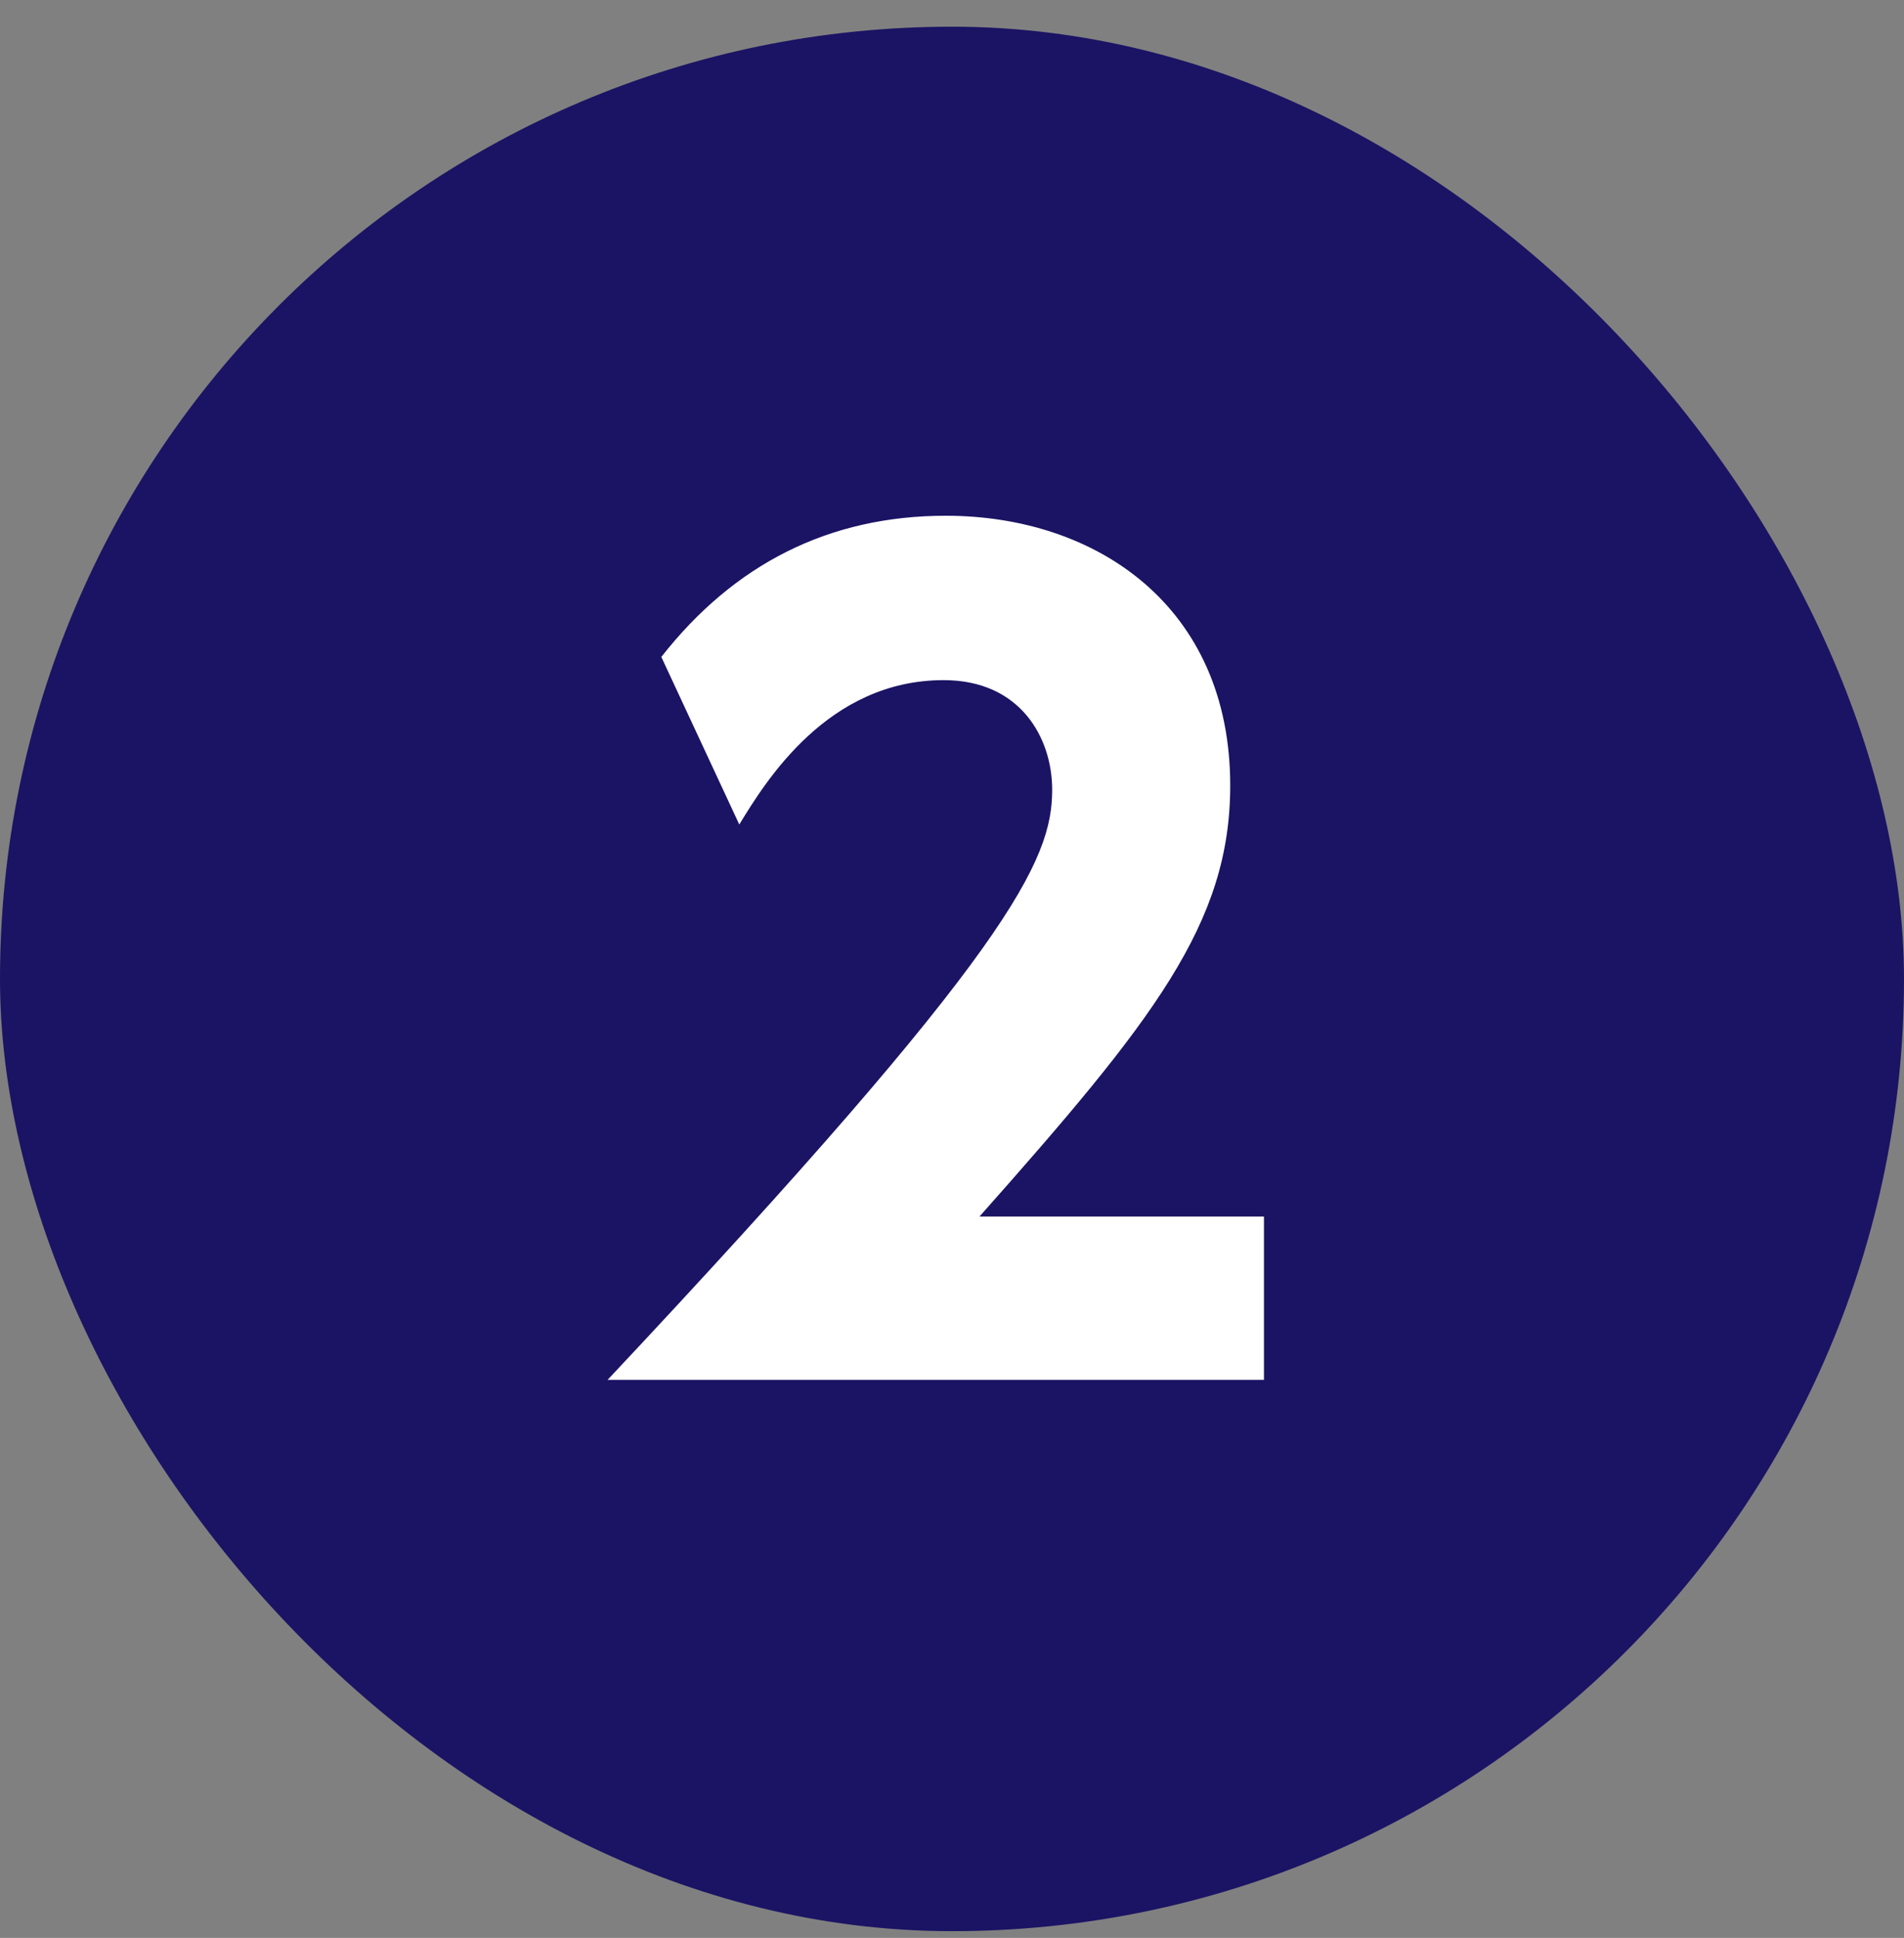
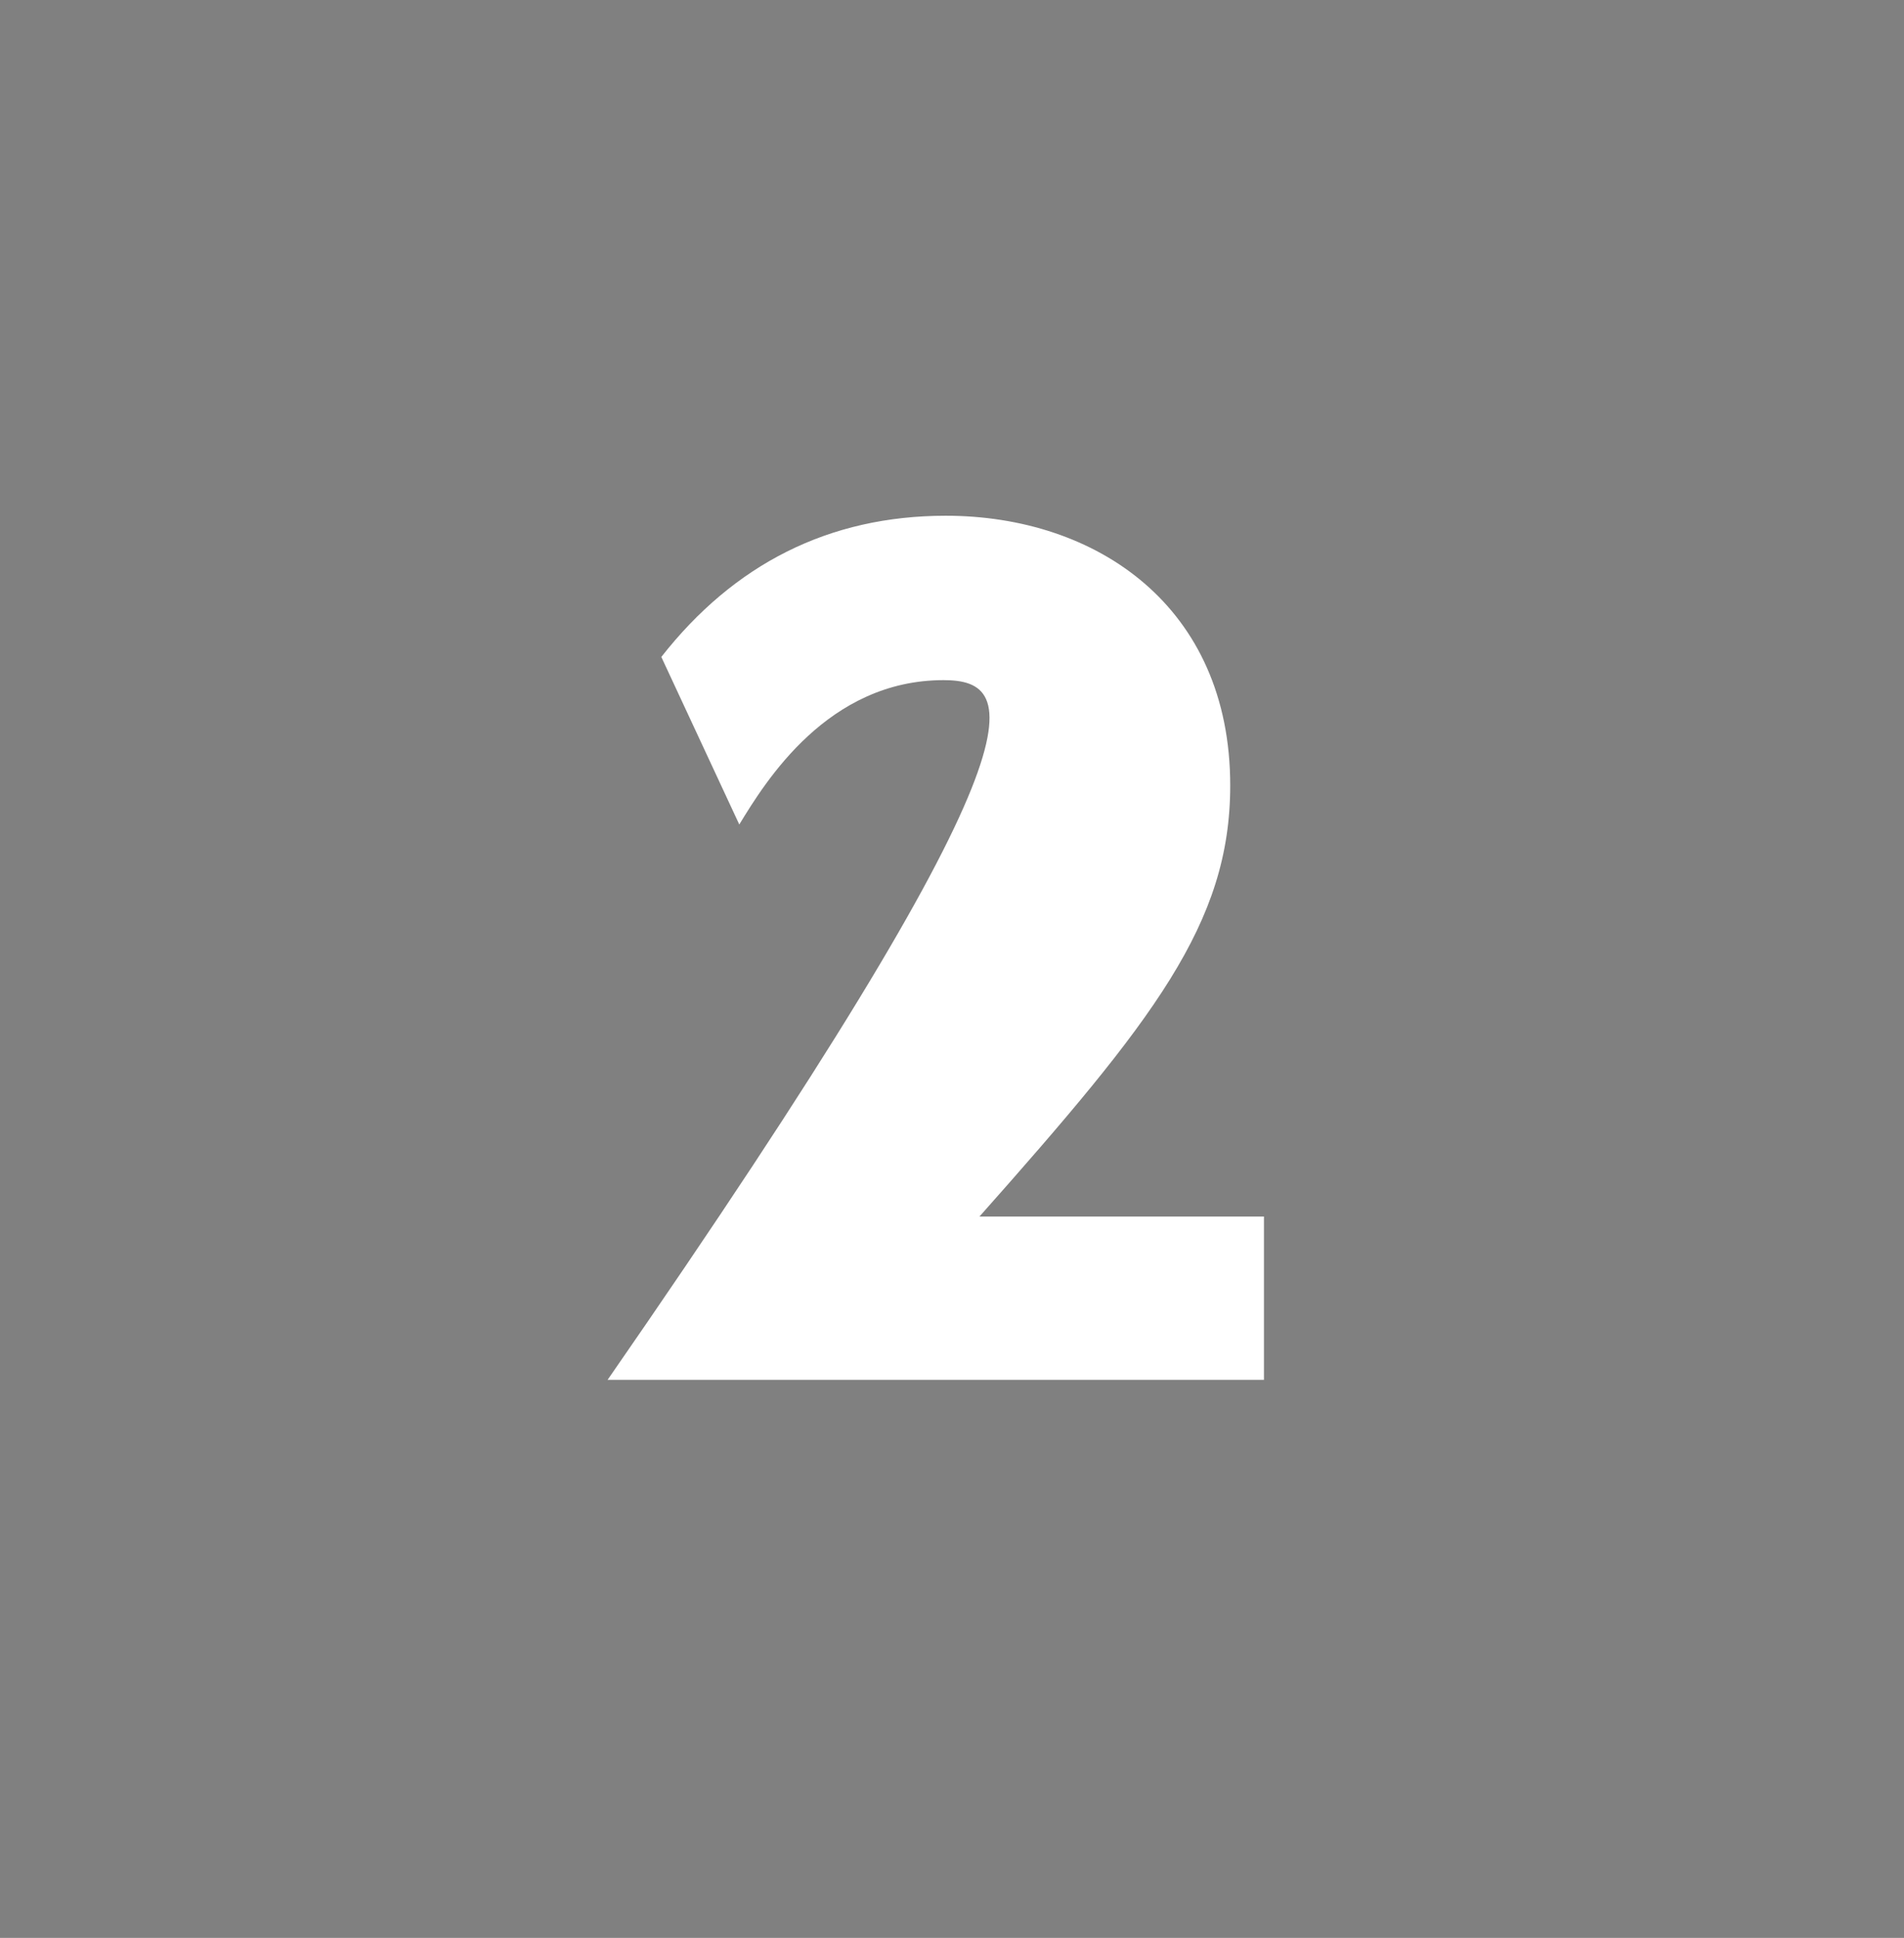
<svg xmlns="http://www.w3.org/2000/svg" width="57" height="58" viewBox="0 0 57 58" fill="none">
  <rect x="0" y="0" width="57" height="58" fill="#808080" stroke="none" />
-   <rect y="0.799" width="57" height="57" rx="28.5" fill="#1B1464" />
-   <path d="M29.323 36.41H37.839V41.299H18.189C30.301 28.399 31.499 25.75 31.499 23.636C31.499 22.091 30.553 20.356 28.25 20.356C24.781 20.356 22.92 23.384 22.132 24.677L19.798 19.662C21.974 16.887 24.813 15.436 28.314 15.436C32.824 15.436 36.829 18.148 36.829 23.51C36.829 27.642 34.527 30.544 29.323 36.41Z" fill="white" />
+   <path d="M29.323 36.41H37.839V41.299H18.189C31.499 22.091 30.553 20.356 28.25 20.356C24.781 20.356 22.92 23.384 22.132 24.677L19.798 19.662C21.974 16.887 24.813 15.436 28.314 15.436C32.824 15.436 36.829 18.148 36.829 23.51C36.829 27.642 34.527 30.544 29.323 36.41Z" fill="white" />
</svg>